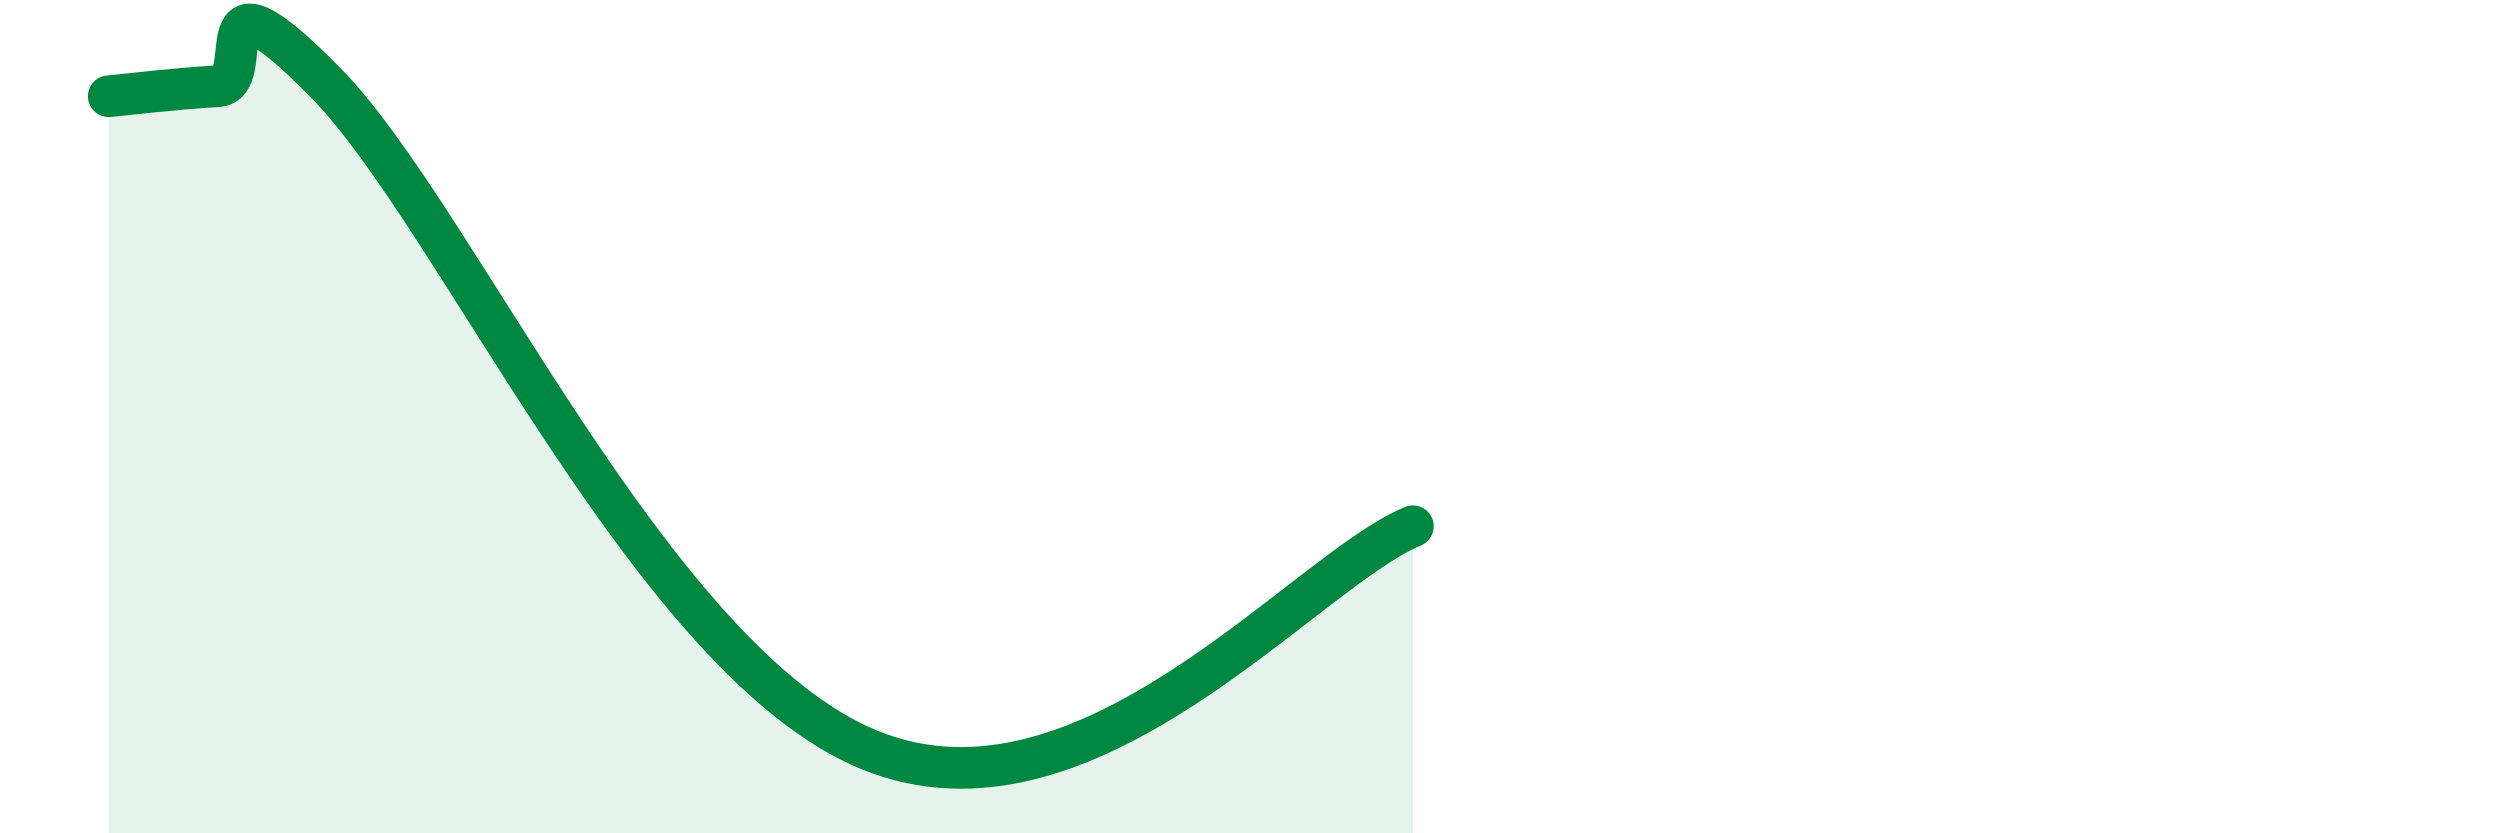
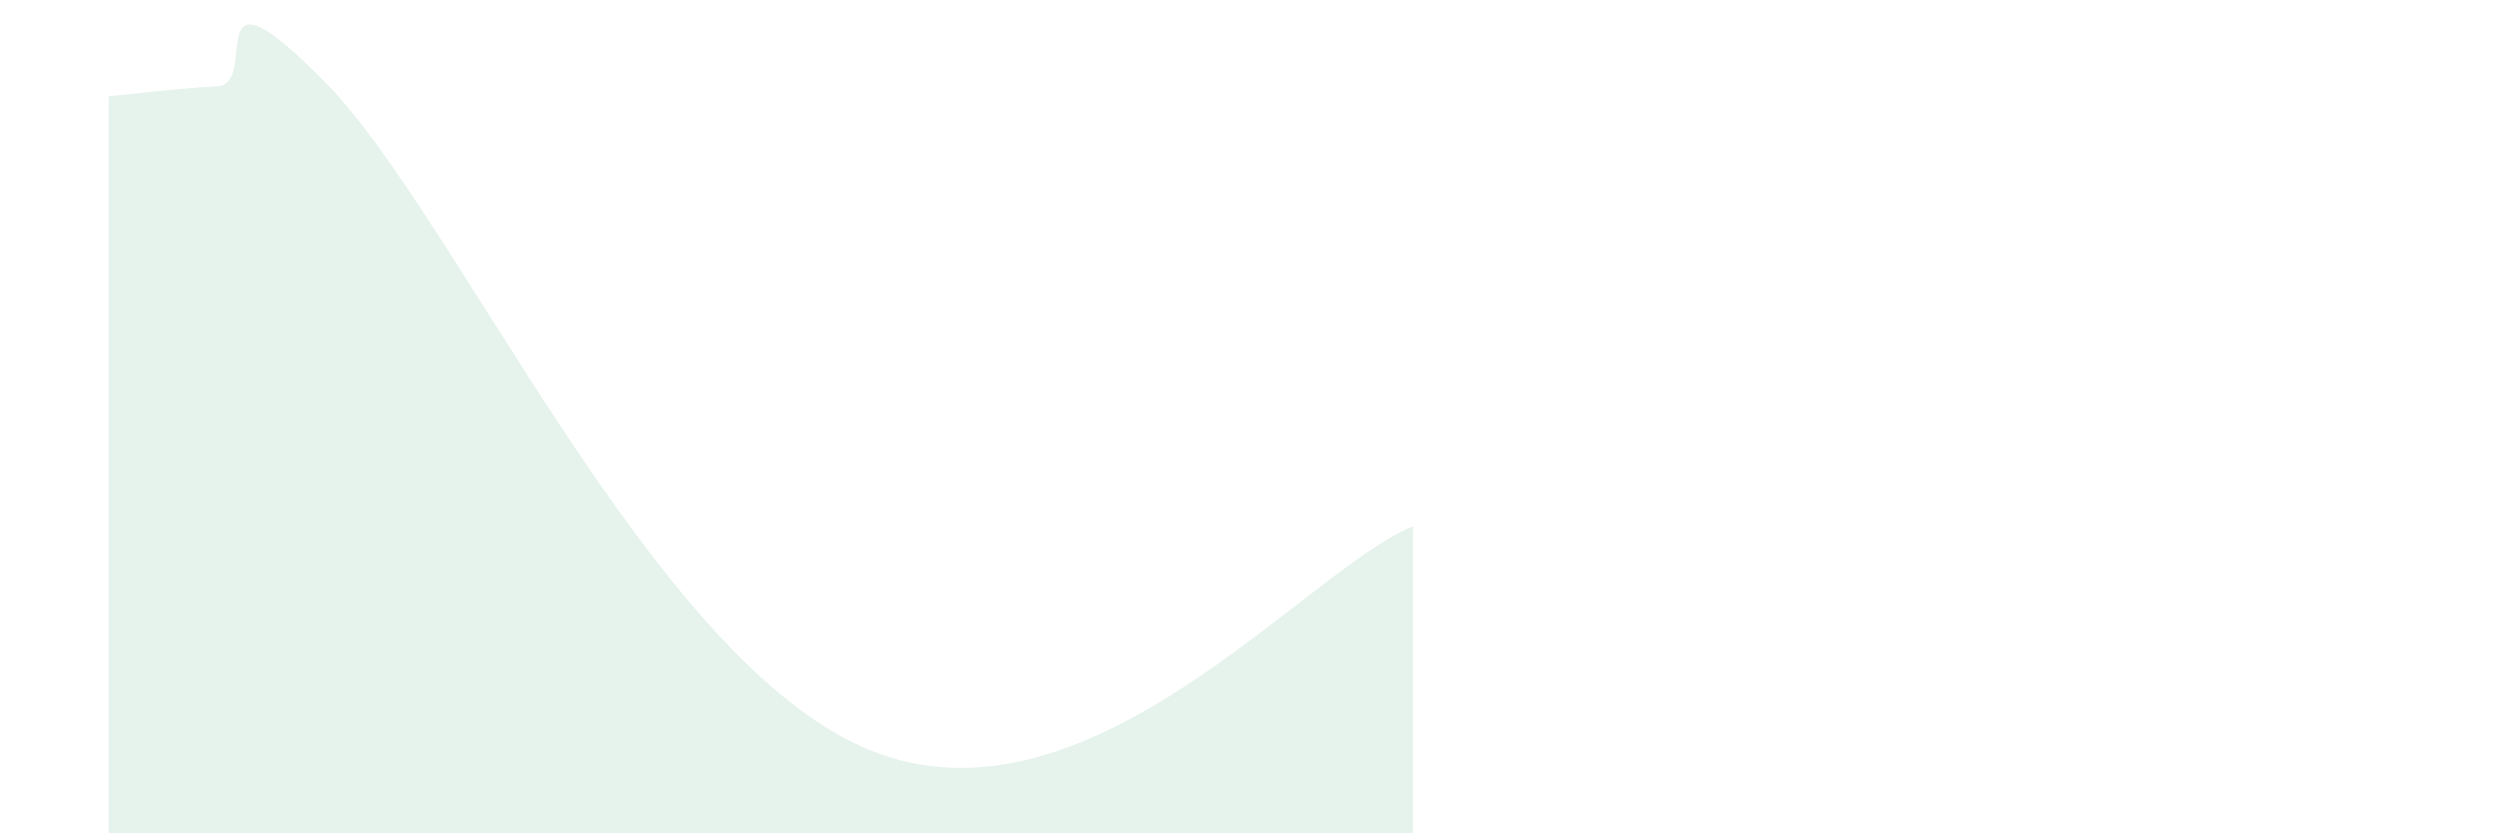
<svg xmlns="http://www.w3.org/2000/svg" width="60" height="20" viewBox="0 0 60 20">
  <path d="M 2.61,2.31 C 3.13,2.26 4.18,2.13 5.22,2.07 C 6.26,2.01 4.7,-1.19 7.83,2 C 10.96,5.19 15.65,15.87 20.87,18 C 26.09,20.13 31.3,13.7 33.91,12.63L33.91 20L2.61 20Z" fill="#008740" opacity="0.1" stroke-linecap="round" stroke-linejoin="round" />
-   <path d="M 2.61,2.31 C 3.13,2.26 4.18,2.13 5.22,2.07 C 6.26,2.01 4.7,-1.19 7.83,2 C 10.96,5.19 15.65,15.87 20.87,18 C 26.09,20.13 31.3,13.7 33.91,12.63" stroke="#008740" stroke-width="1" fill="none" stroke-linecap="round" stroke-linejoin="round" />
</svg>